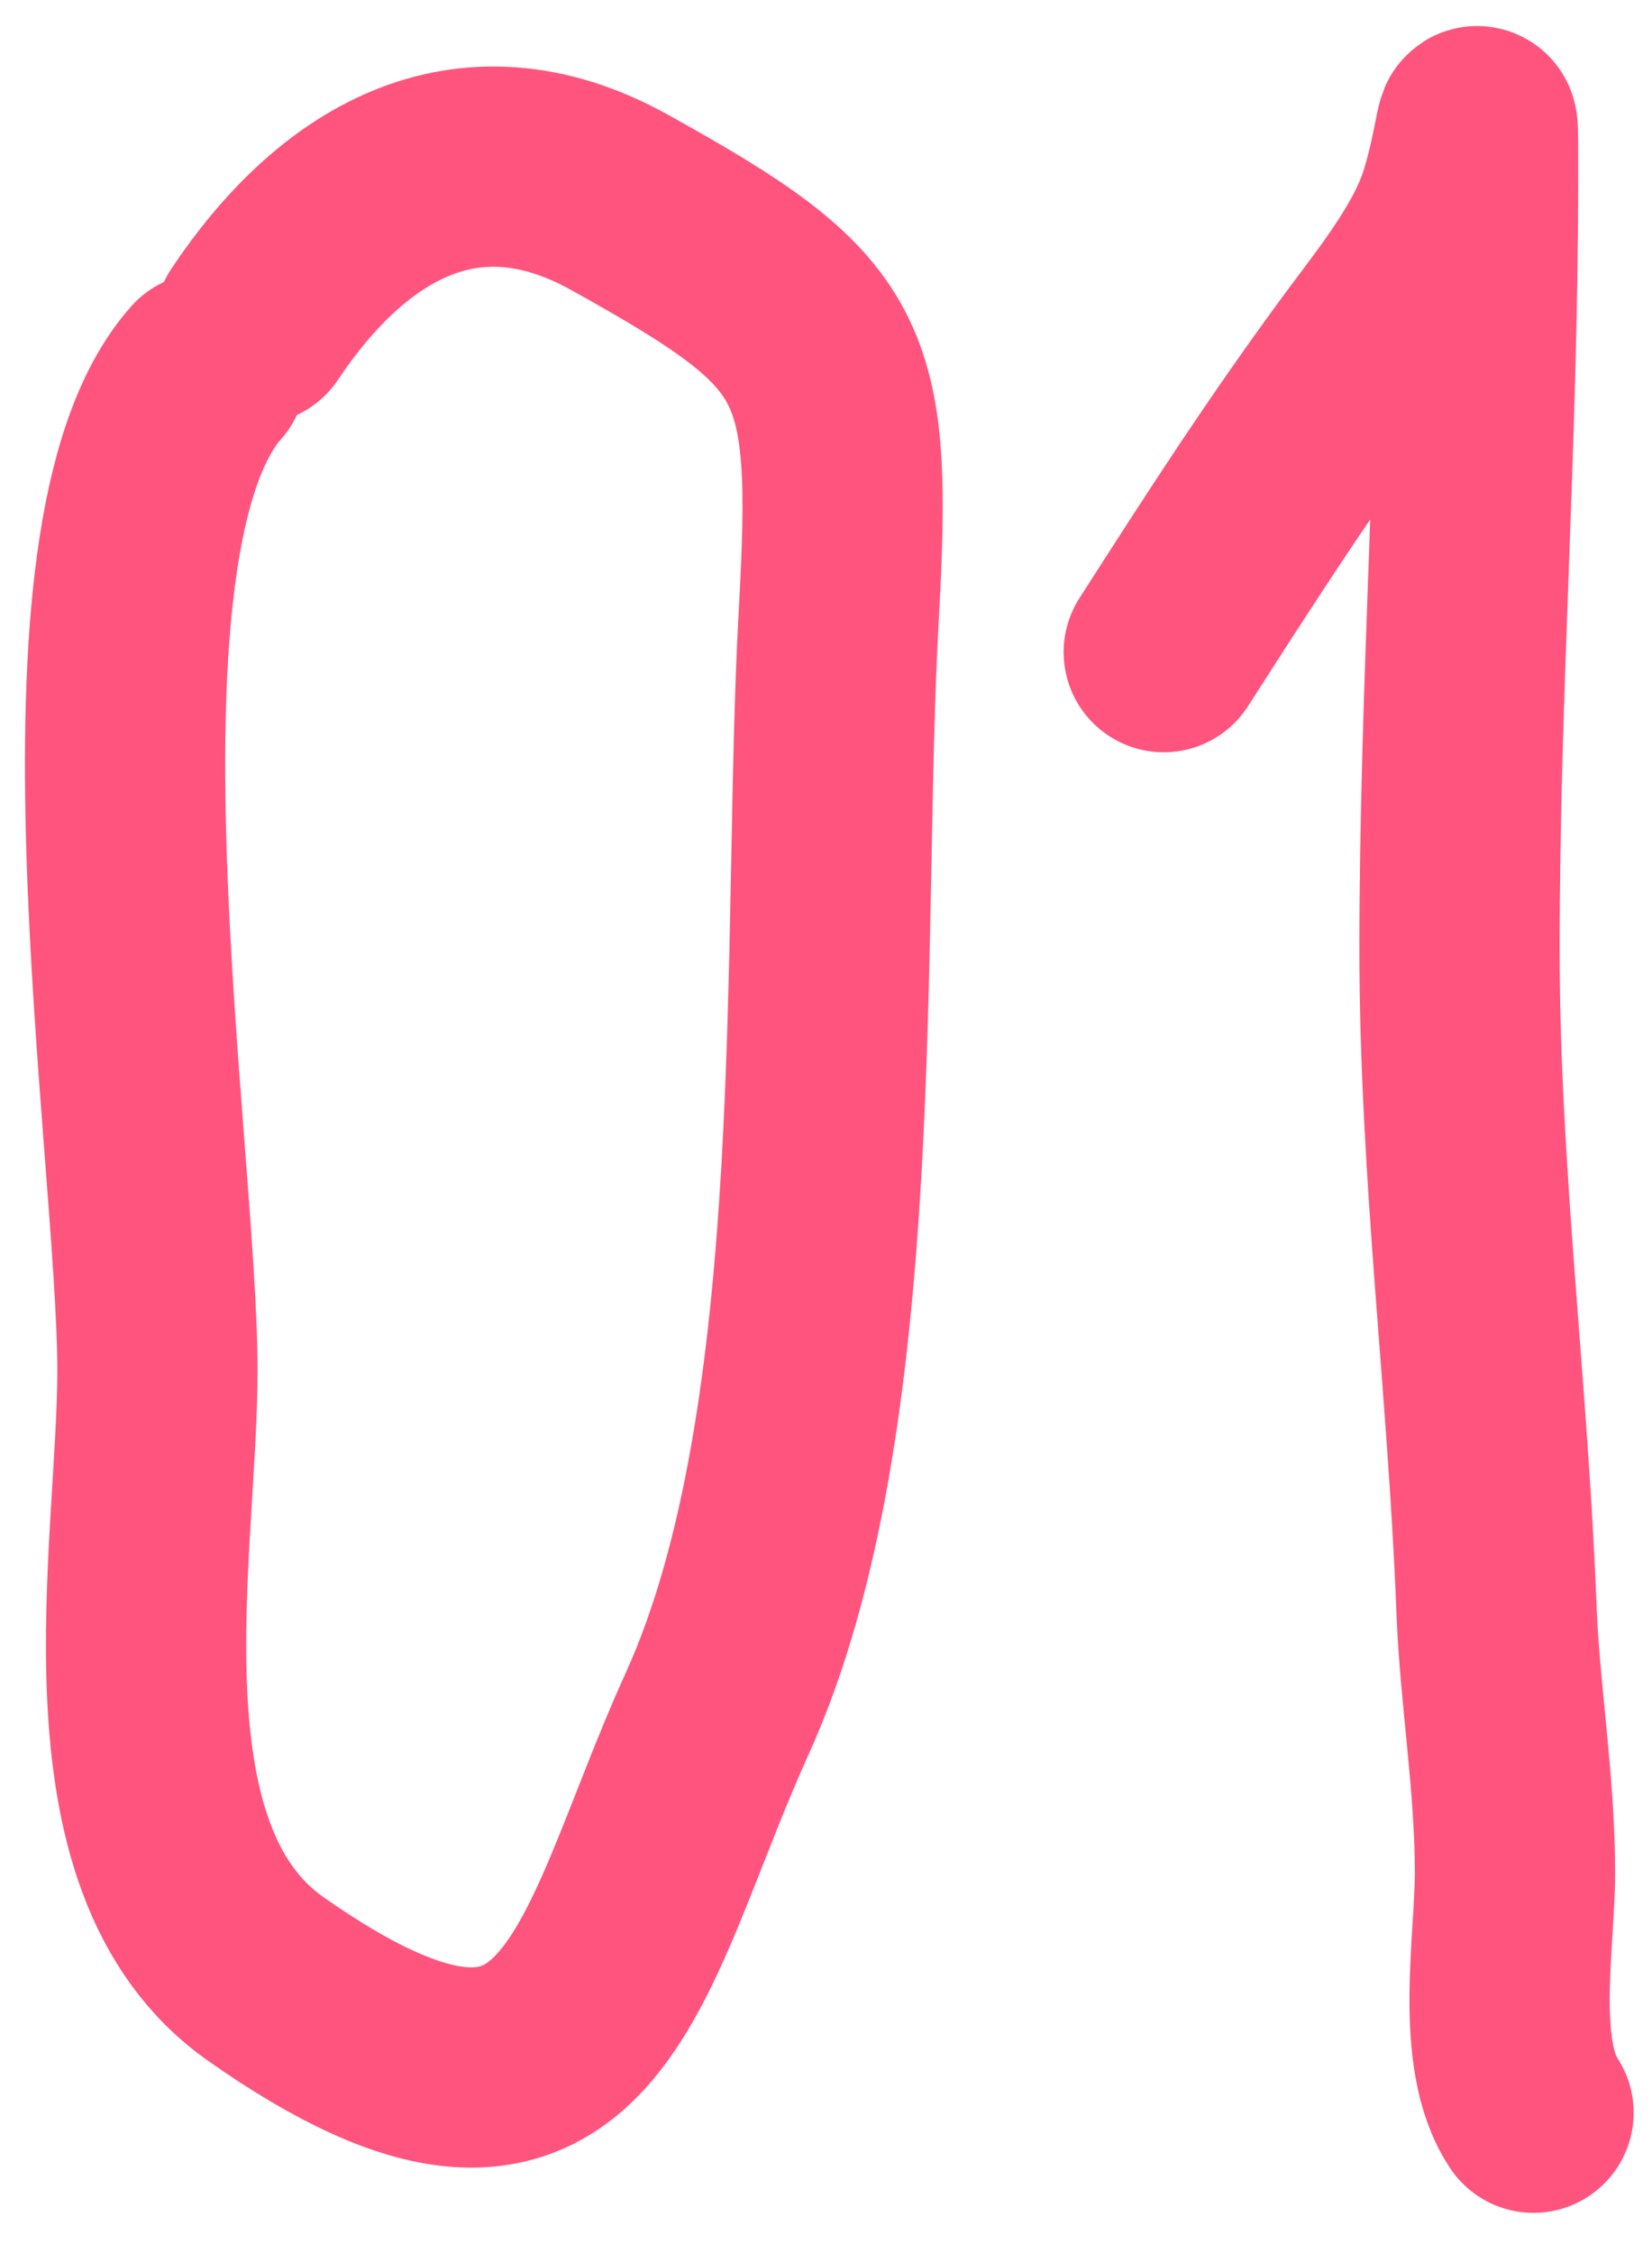
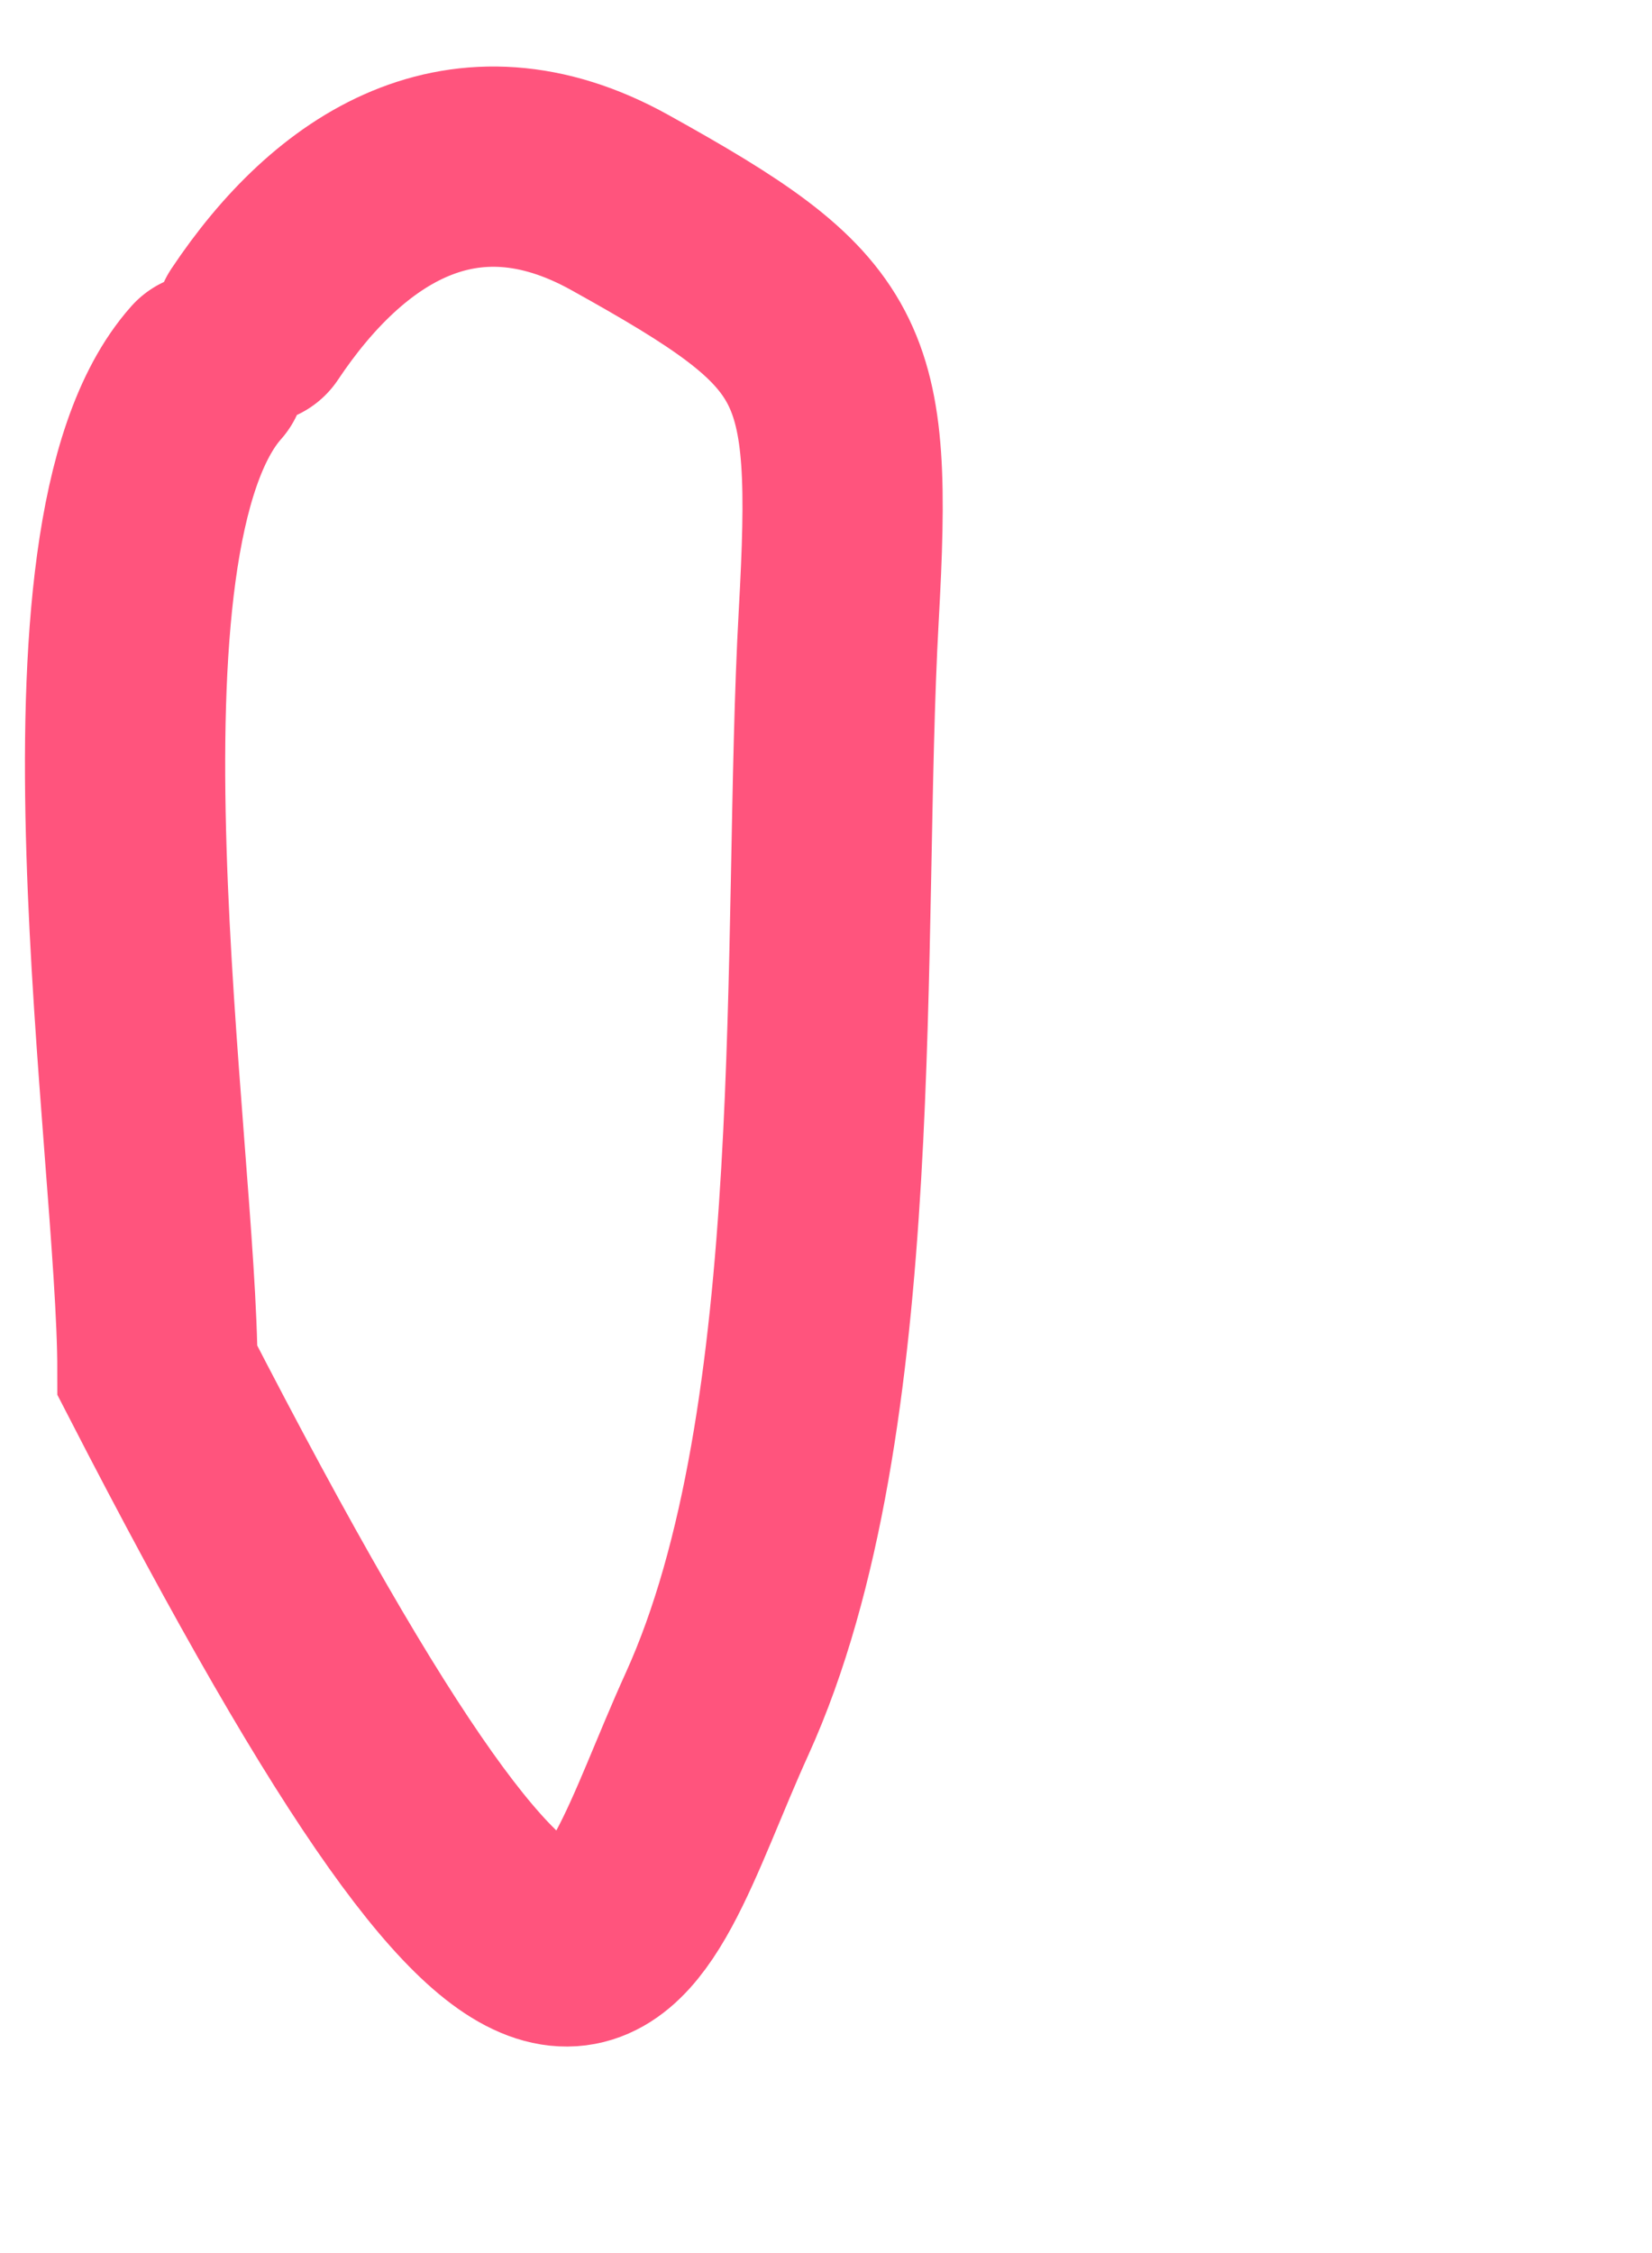
<svg xmlns="http://www.w3.org/2000/svg" width="33" height="45" viewBox="0 0 33 45" fill="none">
-   <path d="M4.117 7.446C1.173 10.758 3.145 22.988 3.145 27.373C3.145 30.961 1.884 37.116 5.305 39.523C11.721 44.038 12.132 39.054 14.324 34.231C16.981 28.385 16.403 18.627 16.754 12.306C17.042 7.118 16.723 6.457 12.38 4.044C9.266 2.314 6.769 3.954 5.089 6.474" stroke="#FF547D" stroke-width="4" stroke-linecap="round" />
-   <path d="M23.247 13.025C24.568 10.962 25.754 9.12 27.227 7.117C27.916 6.18 28.811 5.097 29.155 3.978C29.546 2.709 29.525 1.633 29.525 3.609C29.525 8.76 29.155 13.804 29.155 18.954C29.155 23.41 29.724 27.724 29.894 32.145C29.96 33.853 30.263 35.612 30.263 37.397C30.263 38.782 29.853 41.027 30.633 42.197" stroke="#FF547D" stroke-width="4" stroke-linecap="round" />
+   <path d="M4.117 7.446C1.173 10.758 3.145 22.988 3.145 27.373C11.721 44.038 12.132 39.054 14.324 34.231C16.981 28.385 16.403 18.627 16.754 12.306C17.042 7.118 16.723 6.457 12.38 4.044C9.266 2.314 6.769 3.954 5.089 6.474" stroke="#FF547D" stroke-width="4" stroke-linecap="round" />
</svg>